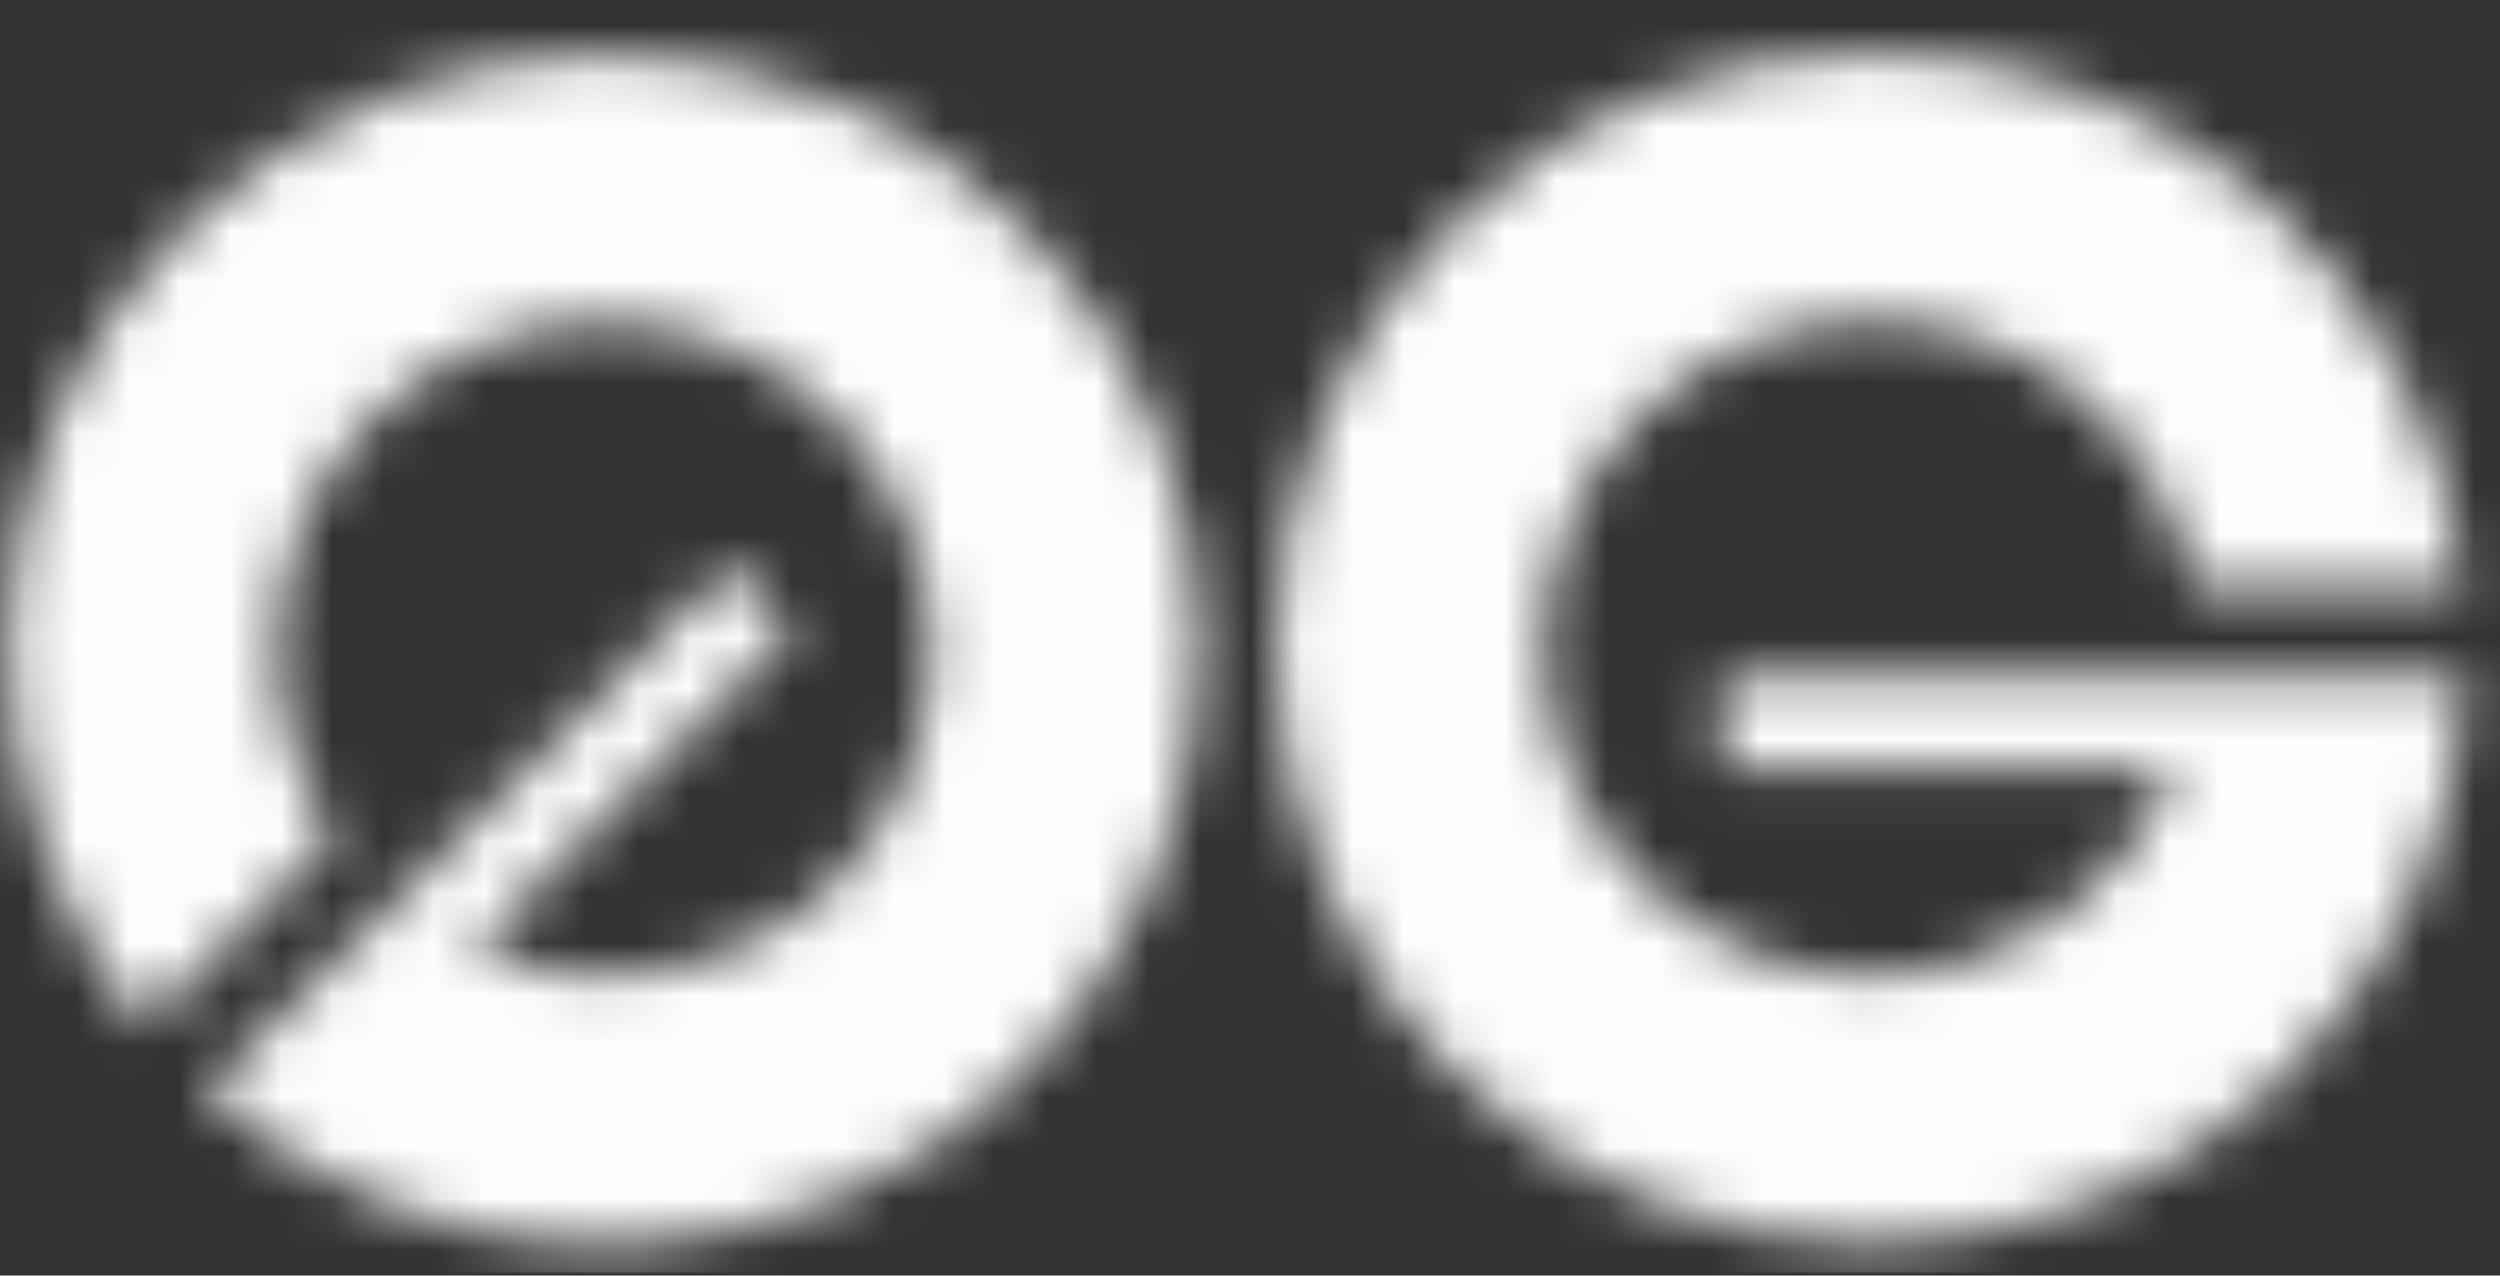
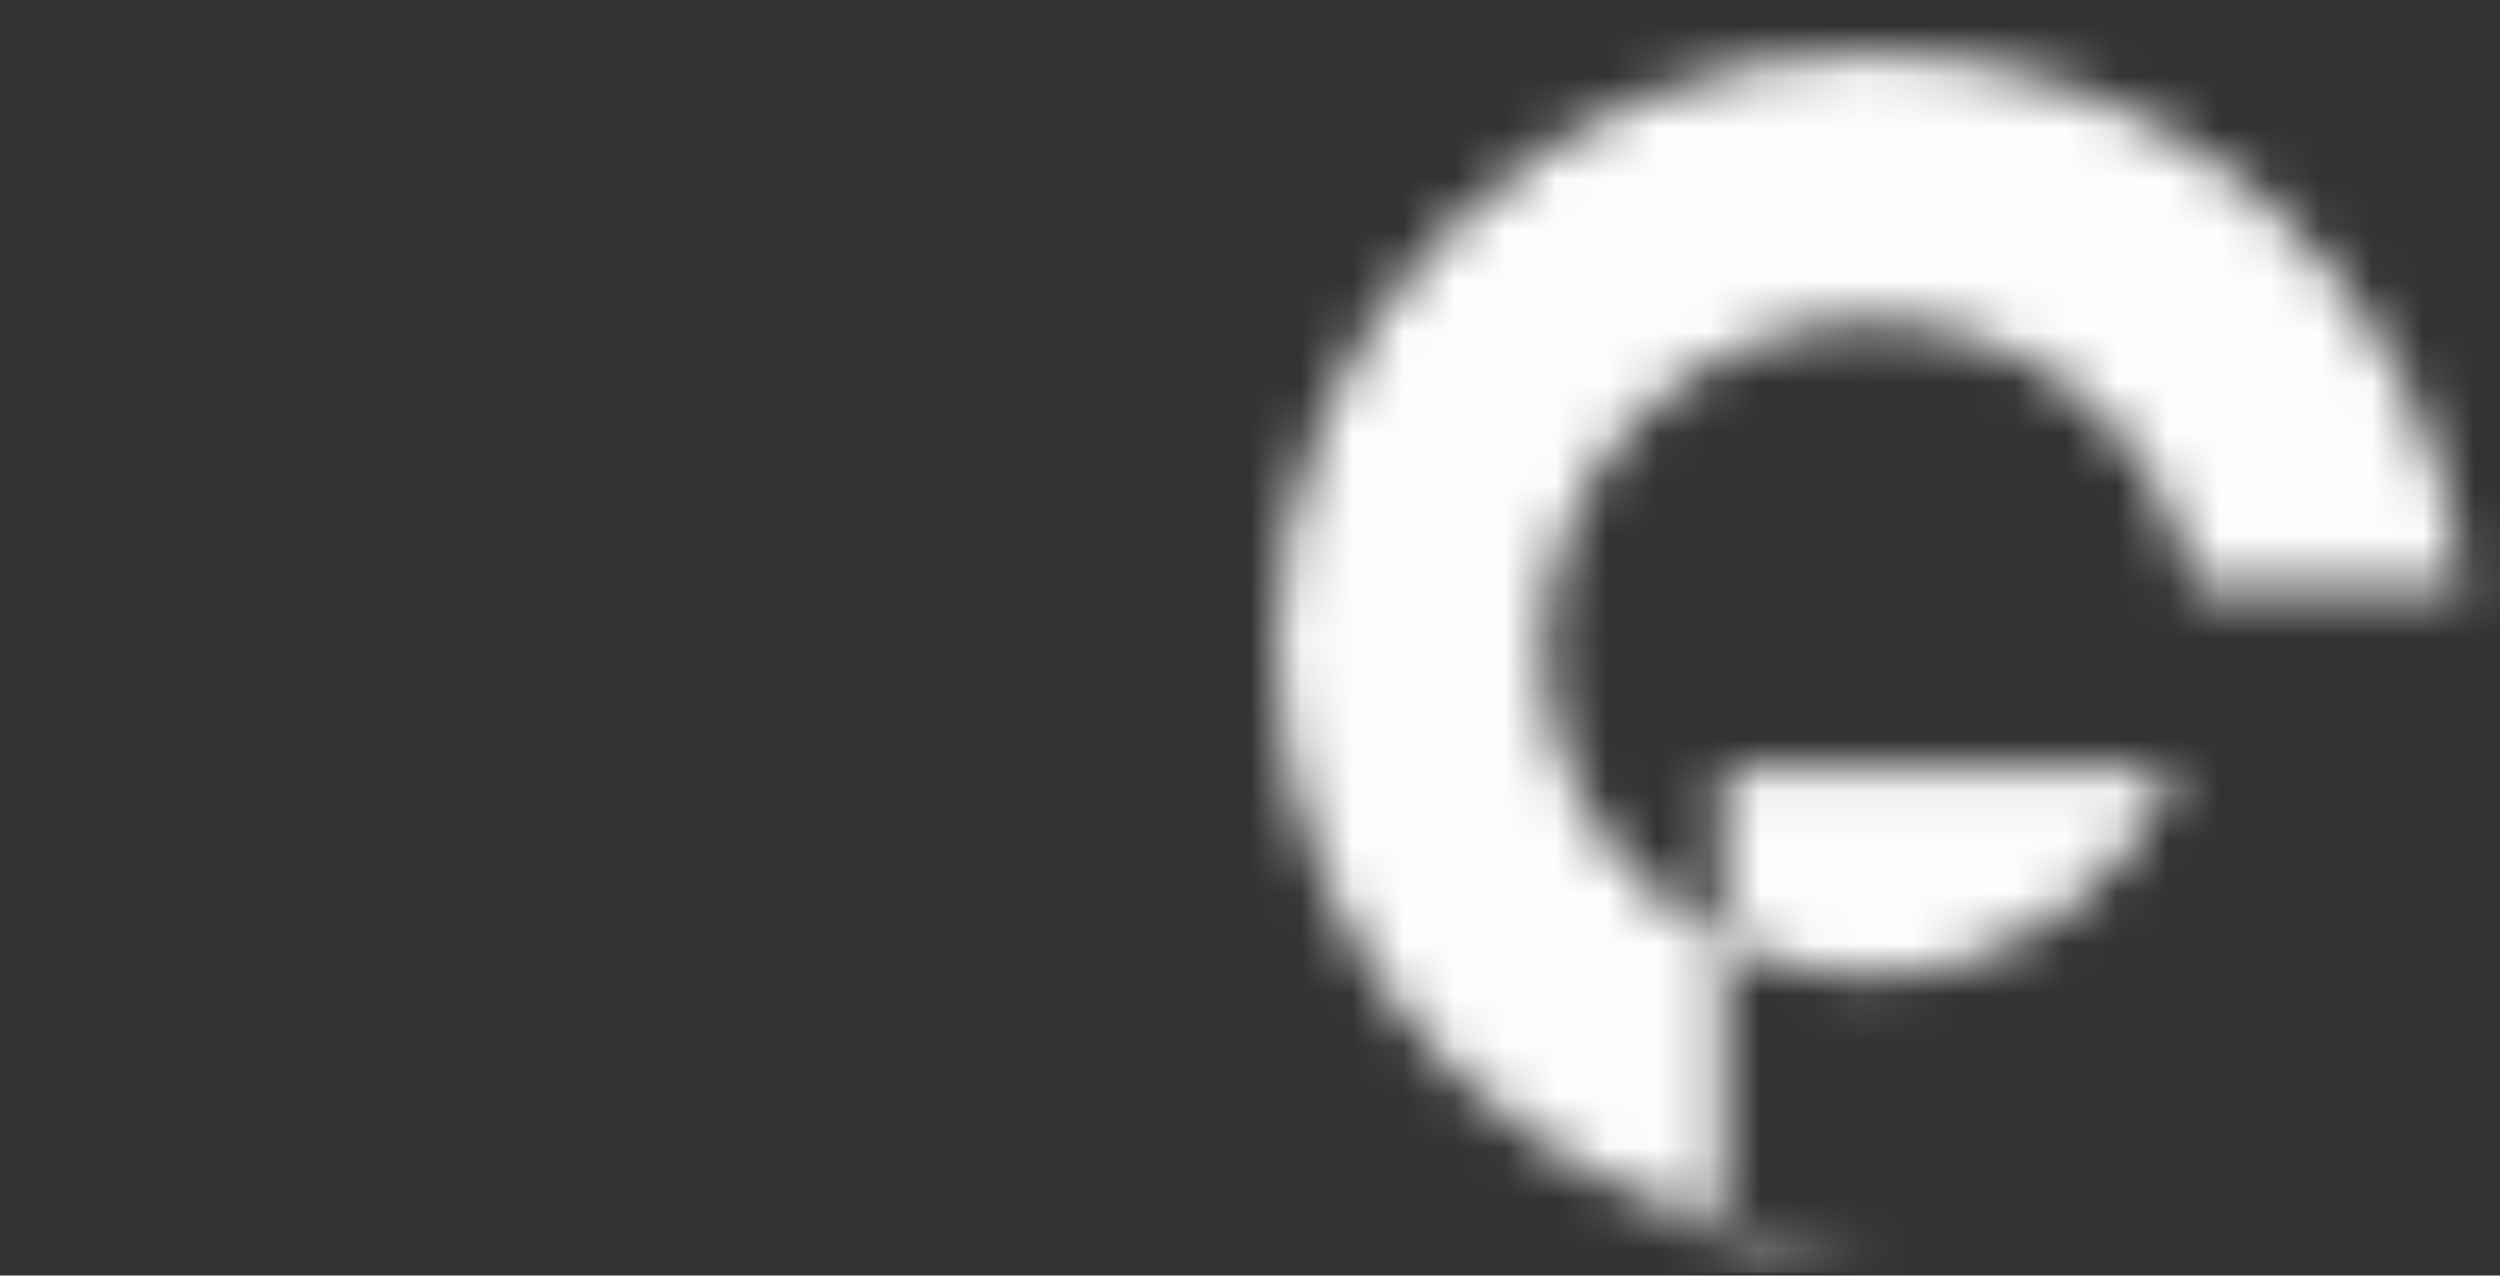
<svg xmlns="http://www.w3.org/2000/svg" width="49" height="25" viewBox="0 0 49 25" fill="none">
  <rect x="0" y="0" width="49" height="25" fill="#333333" stroke="none" />
  <mask id="mask0_6152_13249" style="mask-type:alpha" maskUnits="userSpaceOnUse" x="0" y="1" width="49" height="24">
-     <path d="M20.09 20.995C15.671 25.414 8.589 25.548 4.008 21.397L7.73 17.675C7.73 17.675 7.73 17.675 7.73 17.675L14.314 11.092L15.552 12.33L9.259 18.622C11.61 19.653 14.452 19.206 16.377 17.281C18.884 14.774 18.884 10.71 16.377 8.203C13.87 5.697 9.806 5.697 7.299 8.203C5.074 10.428 4.824 13.88 6.549 16.381L2.801 20.129C-0.955 15.544 -0.694 8.769 3.585 4.49C8.143 -0.068 15.533 -0.068 20.09 4.49C24.648 9.047 24.648 16.437 20.09 20.995Z" fill="#FF3CD4" />
-     <path d="M36.688 24.376C42.938 24.376 48.041 19.463 48.345 13.289H33.771V15.039H42.67C41.736 17.43 39.41 19.124 36.688 19.124C33.143 19.124 30.27 16.25 30.27 12.705C30.27 9.16 33.143 6.286 36.688 6.286C39.835 6.286 42.453 8.55 43.002 11.538H48.302C47.716 5.64 42.74 1.034 36.688 1.034C30.243 1.034 25.018 6.259 25.018 12.705C25.018 19.151 30.243 24.376 36.688 24.376Z" fill="#FF3CD4" />
+     <path d="M36.688 24.376H33.771V15.039H42.67C41.736 17.43 39.41 19.124 36.688 19.124C33.143 19.124 30.27 16.25 30.27 12.705C30.27 9.16 33.143 6.286 36.688 6.286C39.835 6.286 42.453 8.55 43.002 11.538H48.302C47.716 5.64 42.74 1.034 36.688 1.034C30.243 1.034 25.018 6.259 25.018 12.705C25.018 19.151 30.243 24.376 36.688 24.376Z" fill="#FF3CD4" />
  </mask>
  <g mask="url(#mask0_6152_13249)">
    <path d="M-0.571 0.5H50.286V24.943H-0.571V0.5Z" fill="#FDFDFD" />
  </g>
</svg>